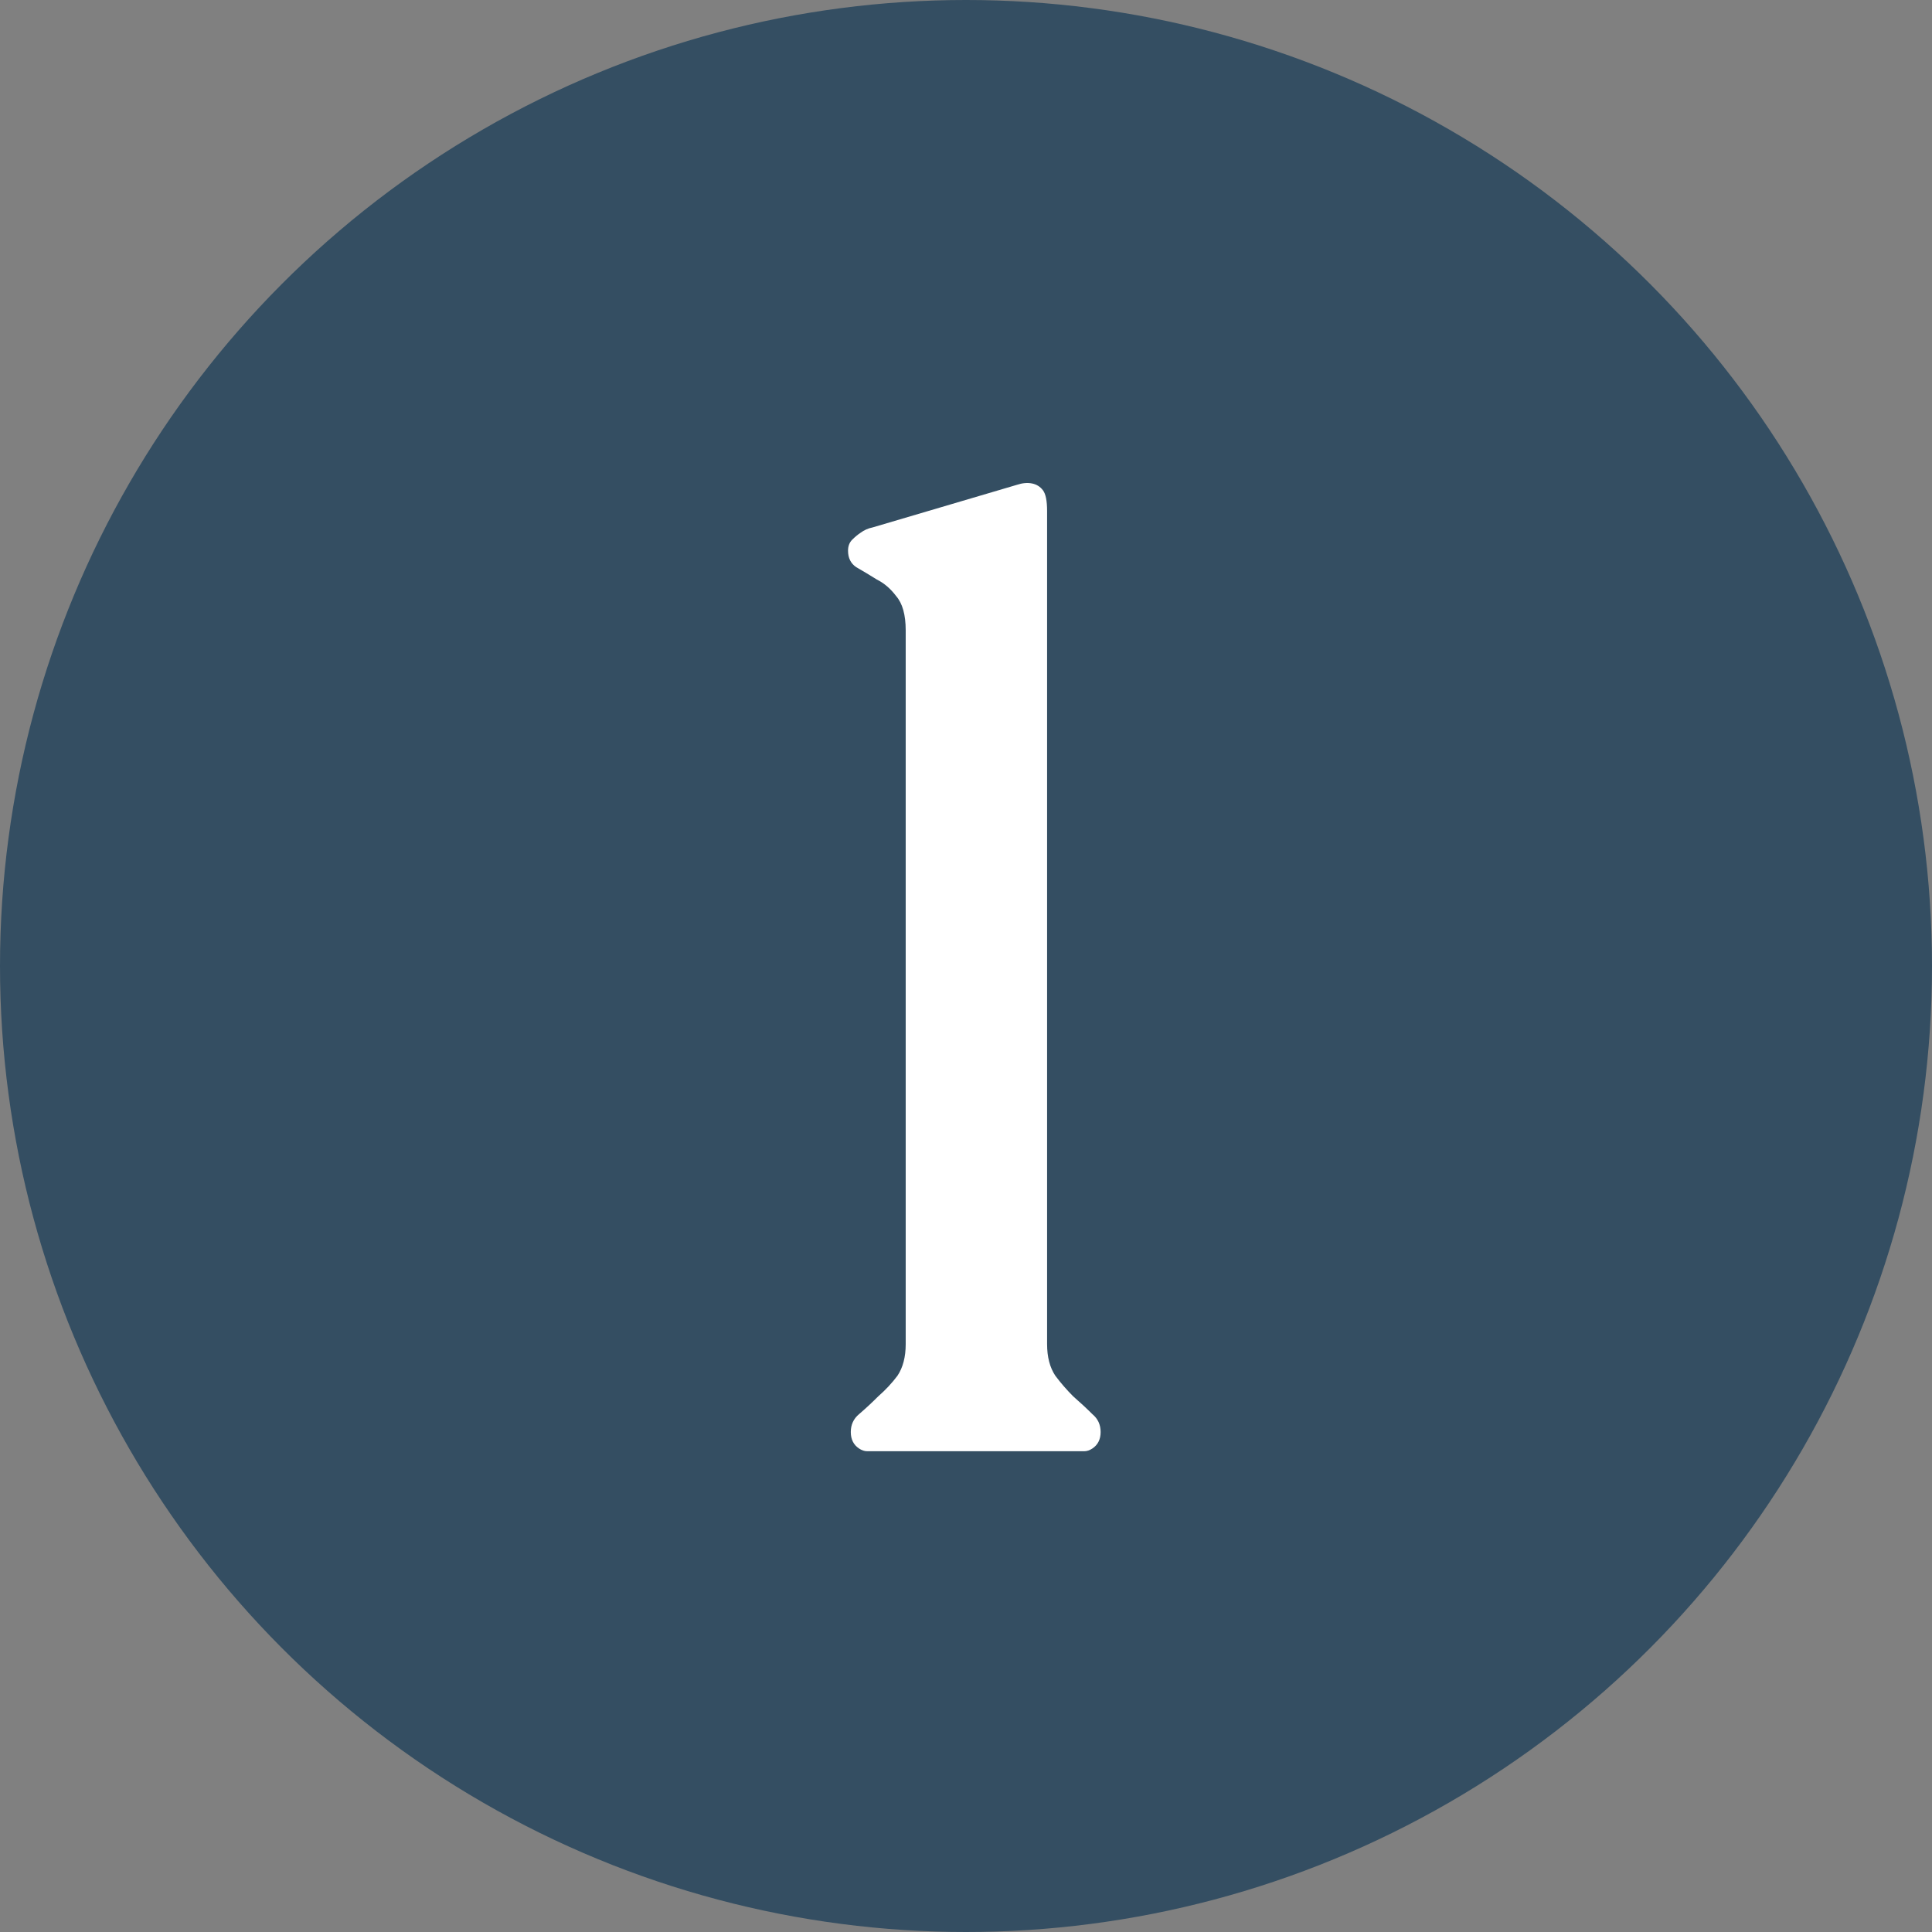
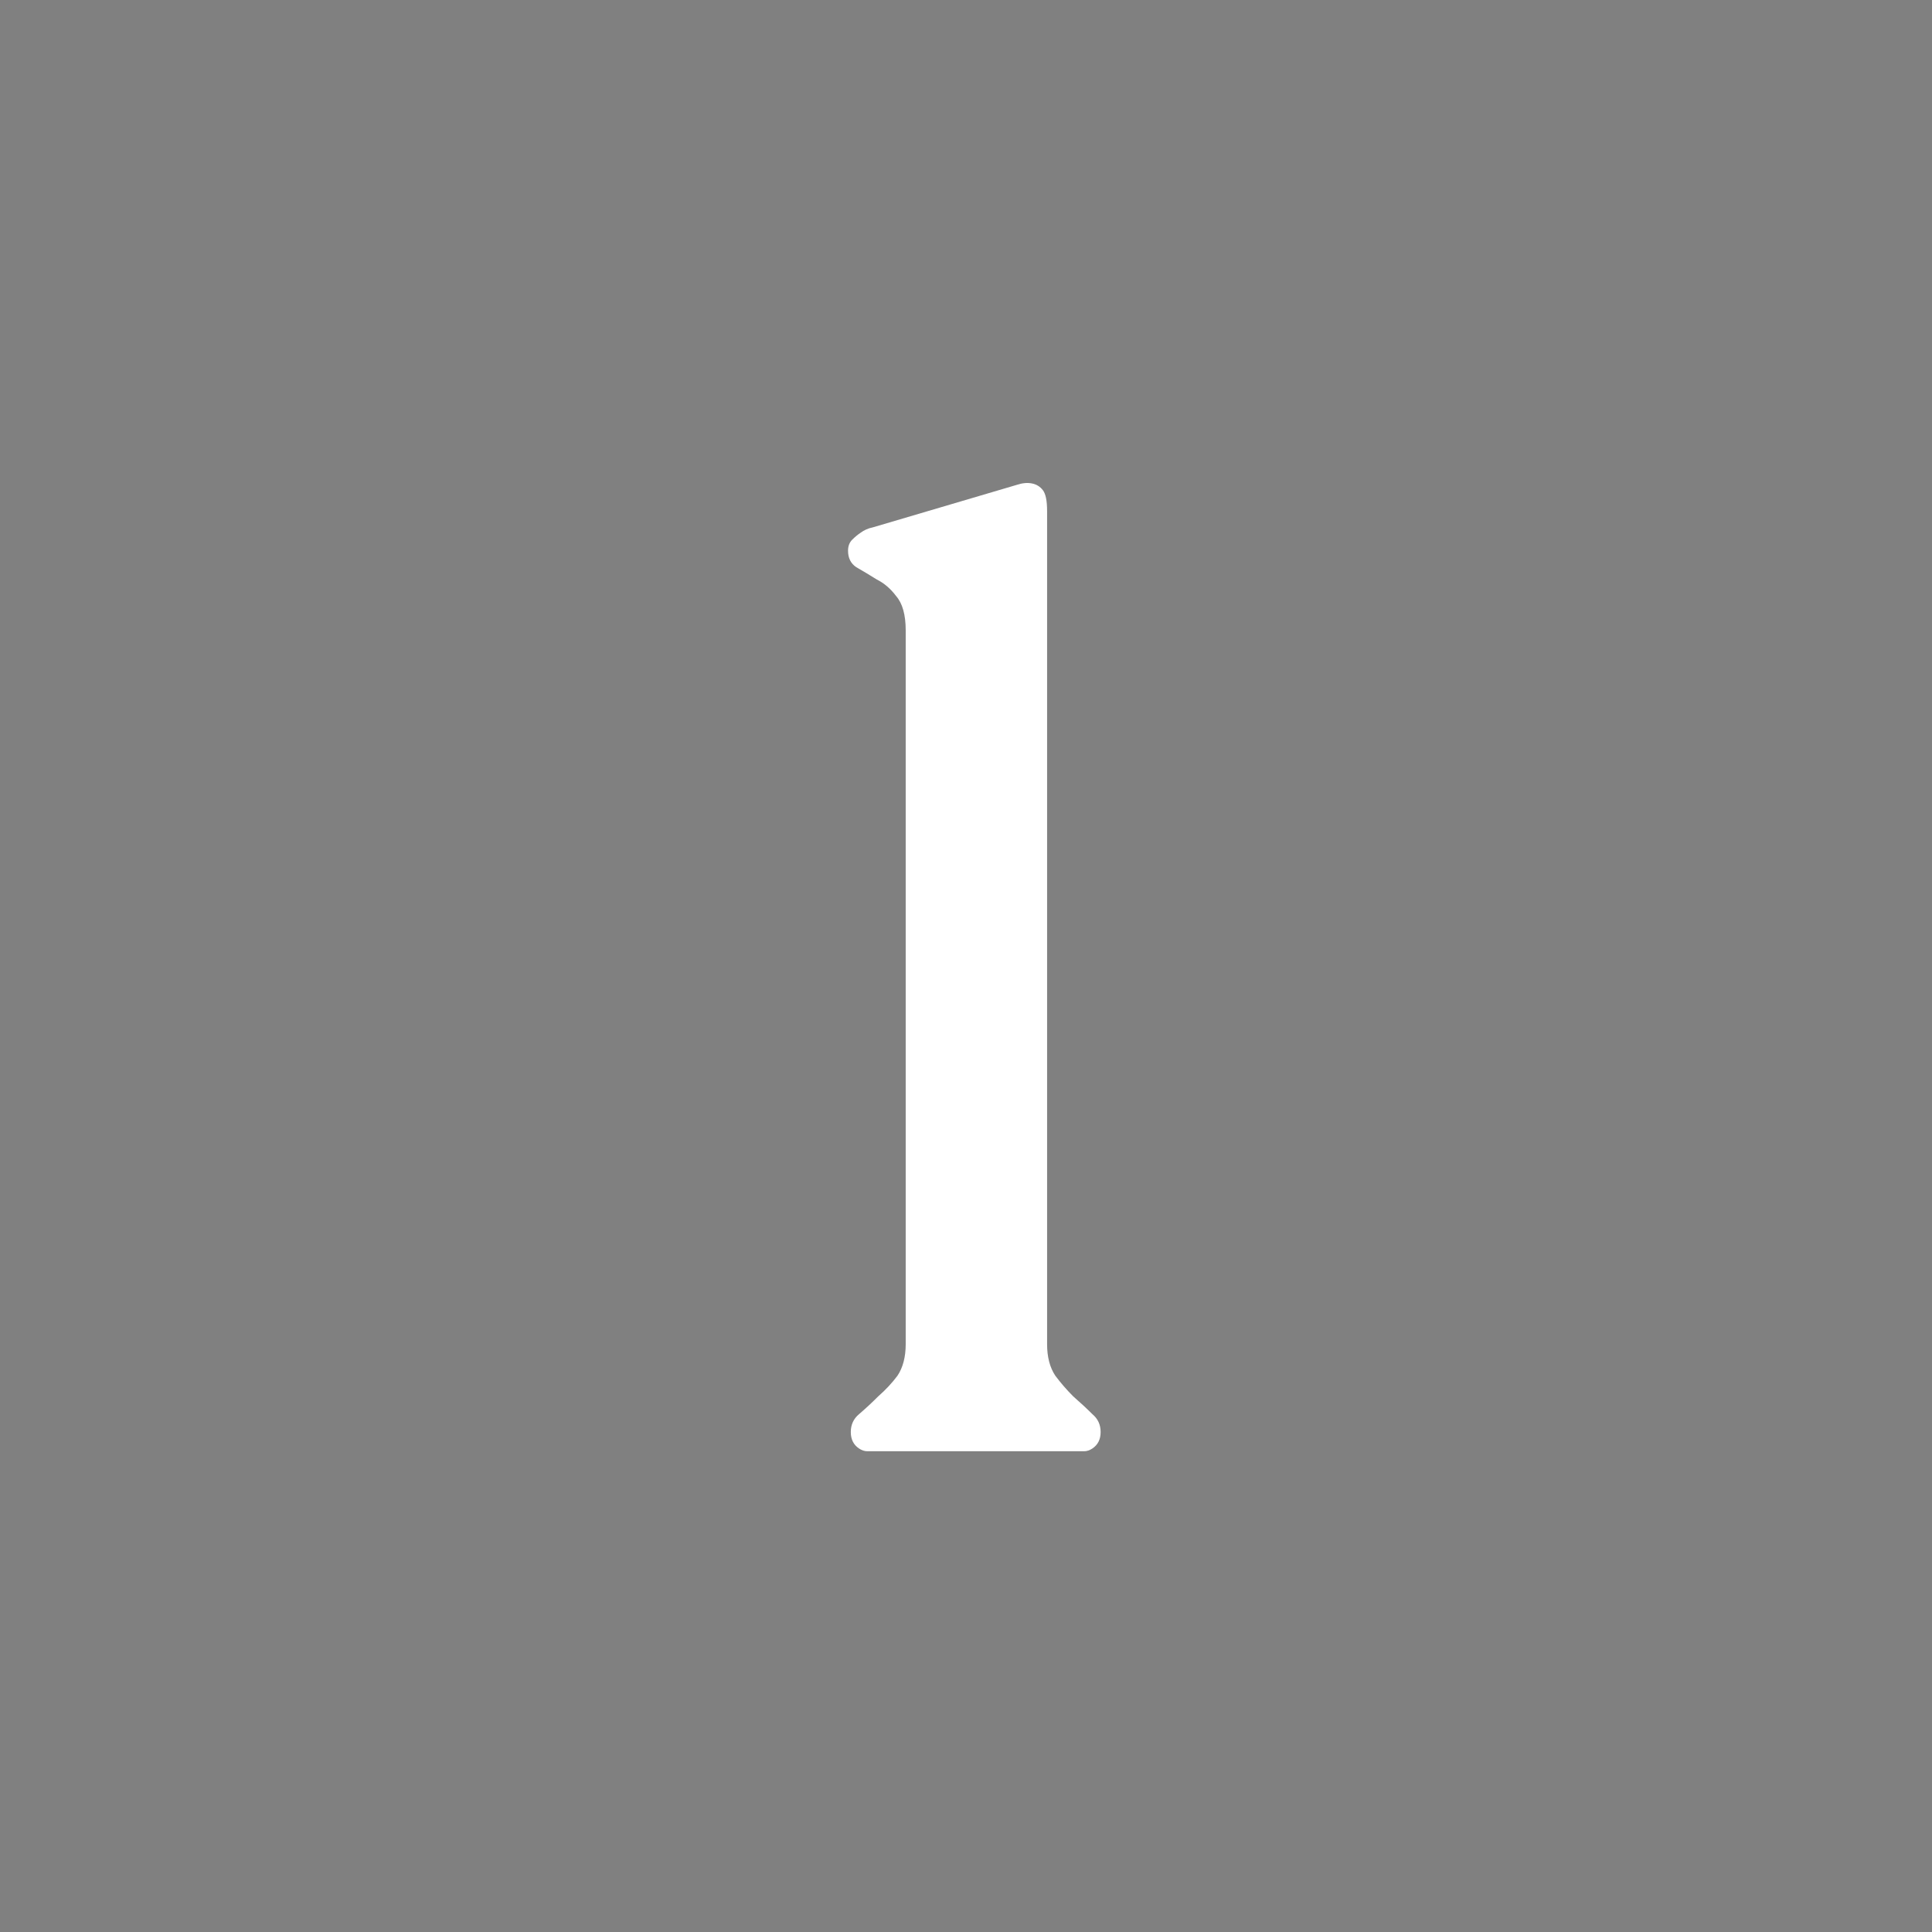
<svg xmlns="http://www.w3.org/2000/svg" width="76" height="76" viewBox="0 0 76 76" fill="none">
  <rect x="0" y="0" width="76" height="76" fill="#808080" stroke="none" />
-   <circle cx="38" cy="38" r="38" fill="#344E62" />
  <path d="M41.19 52.876C41.19 53.38 41.298 53.794 41.514 54.118C41.73 54.406 41.964 54.676 42.216 54.928C42.504 55.18 42.756 55.414 42.972 55.63C43.188 55.81 43.296 56.044 43.296 56.332C43.296 56.62 43.188 56.836 42.972 56.98C42.864 57.052 42.756 57.088 42.648 57.088H34.116C34.008 57.088 33.9 57.052 33.792 56.98C33.576 56.836 33.468 56.62 33.468 56.332C33.468 56.044 33.576 55.81 33.792 55.63C34.044 55.414 34.296 55.18 34.548 54.928C34.836 54.676 35.088 54.406 35.304 54.118C35.52 53.794 35.628 53.38 35.628 52.876V24.796C35.628 24.184 35.502 23.734 35.25 23.446C35.034 23.158 34.782 22.942 34.494 22.798C34.206 22.618 33.936 22.456 33.684 22.312C33.468 22.168 33.36 21.952 33.36 21.664C33.36 21.484 33.414 21.34 33.522 21.232C33.63 21.124 33.738 21.034 33.846 20.962C33.99 20.854 34.152 20.782 34.332 20.746L40.002 19.072C40.218 19 40.416 18.982 40.596 19.018C40.776 19.054 40.92 19.144 41.028 19.288C41.136 19.432 41.19 19.702 41.19 20.098V52.876Z" fill="white" />
</svg>